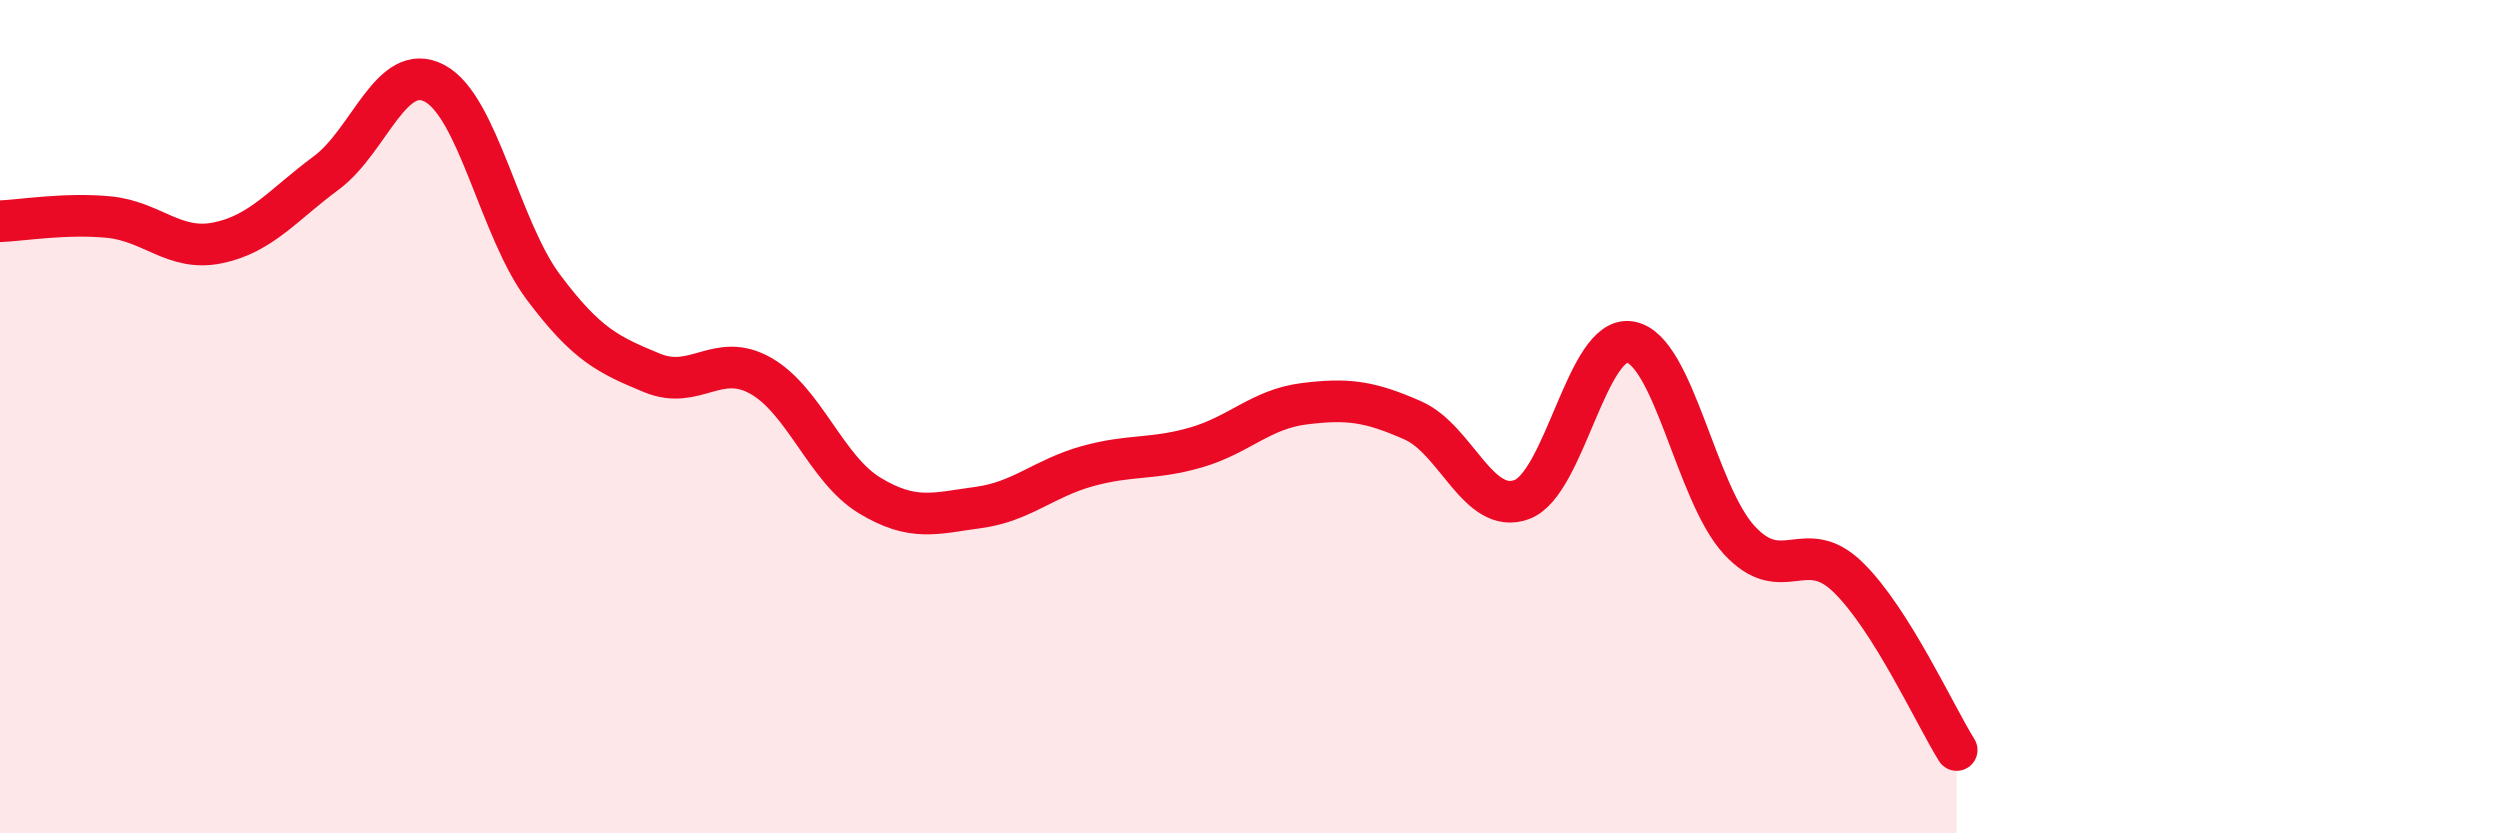
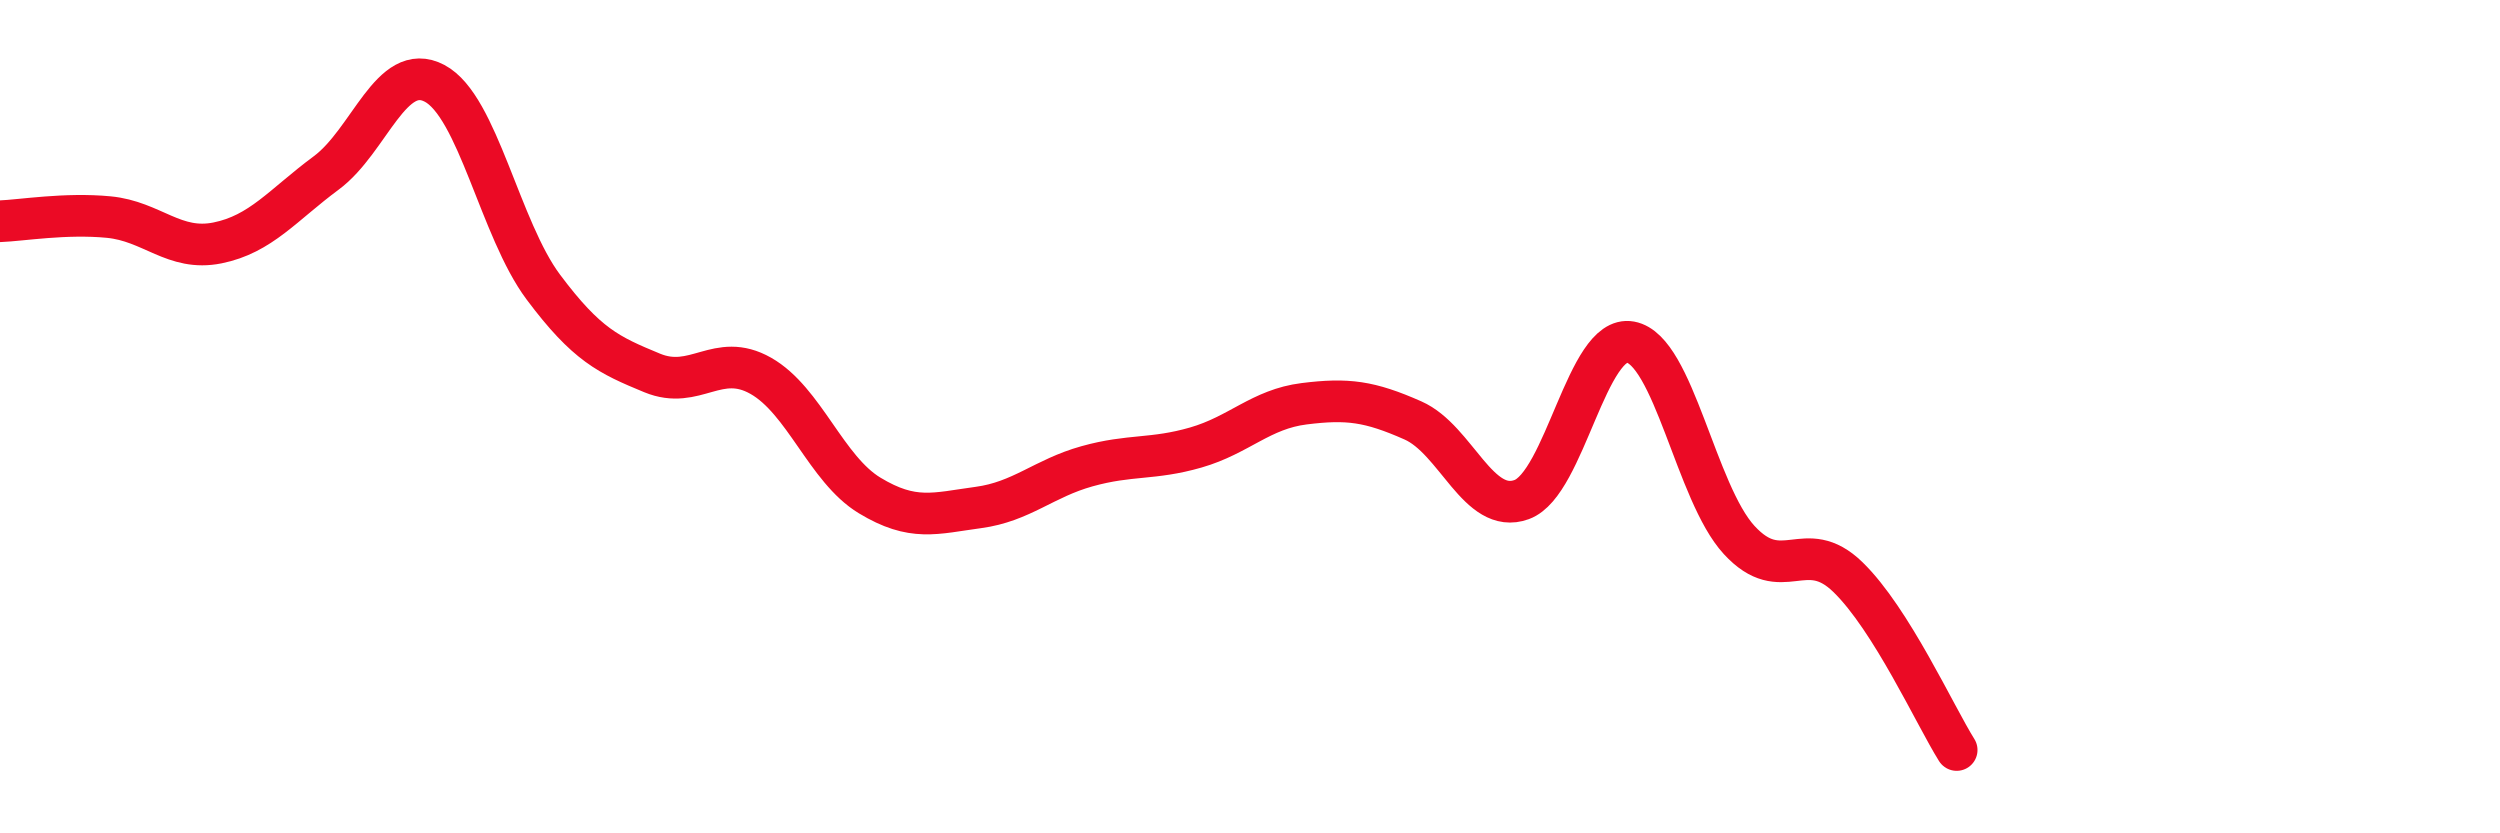
<svg xmlns="http://www.w3.org/2000/svg" width="60" height="20" viewBox="0 0 60 20">
-   <path d="M 0,5.31 C 0.52,5.29 1.57,5.11 2.61,5.21 C 3.65,5.31 4.18,6.04 5.22,5.83 C 6.26,5.62 6.79,4.92 7.83,4.15 C 8.87,3.38 9.39,1.45 10.43,2 C 11.47,2.55 12,5.5 13.04,6.89 C 14.08,8.28 14.61,8.52 15.65,8.95 C 16.69,9.38 17.22,8.43 18.26,9.02 C 19.3,9.61 19.83,11.26 20.87,11.89 C 21.91,12.52 22.44,12.32 23.48,12.18 C 24.52,12.04 25.05,11.48 26.09,11.19 C 27.13,10.9 27.66,11.04 28.7,10.74 C 29.74,10.44 30.26,9.82 31.3,9.69 C 32.34,9.56 32.87,9.63 33.91,10.09 C 34.95,10.55 35.48,12.37 36.52,11.99 C 37.56,11.61 38.09,8.02 39.13,8.21 C 40.17,8.4 40.7,11.83 41.74,12.96 C 42.78,14.09 43.31,12.84 44.35,13.85 C 45.39,14.86 46.44,17.17 46.96,18L46.96 20L0 20Z" fill="#EB0A25" opacity="0.1" stroke-linecap="round" stroke-linejoin="round" />
  <path d="M 0,5.31 C 0.52,5.29 1.57,5.11 2.61,5.21 C 3.65,5.31 4.18,6.04 5.22,5.83 C 6.26,5.62 6.79,4.92 7.83,4.15 C 8.87,3.38 9.39,1.45 10.43,2 C 11.47,2.55 12,5.5 13.04,6.89 C 14.08,8.28 14.61,8.52 15.65,8.95 C 16.69,9.38 17.22,8.43 18.26,9.02 C 19.3,9.61 19.83,11.26 20.87,11.89 C 21.91,12.52 22.44,12.32 23.48,12.18 C 24.52,12.04 25.05,11.48 26.09,11.19 C 27.13,10.9 27.66,11.04 28.7,10.74 C 29.74,10.44 30.26,9.82 31.3,9.69 C 32.34,9.56 32.87,9.63 33.91,10.09 C 34.95,10.55 35.48,12.37 36.52,11.99 C 37.56,11.61 38.09,8.02 39.13,8.21 C 40.17,8.4 40.7,11.83 41.74,12.96 C 42.78,14.09 43.31,12.84 44.35,13.85 C 45.39,14.86 46.44,17.17 46.96,18" stroke="#EB0A25" stroke-width="1" fill="none" stroke-linecap="round" stroke-linejoin="round" />
</svg>